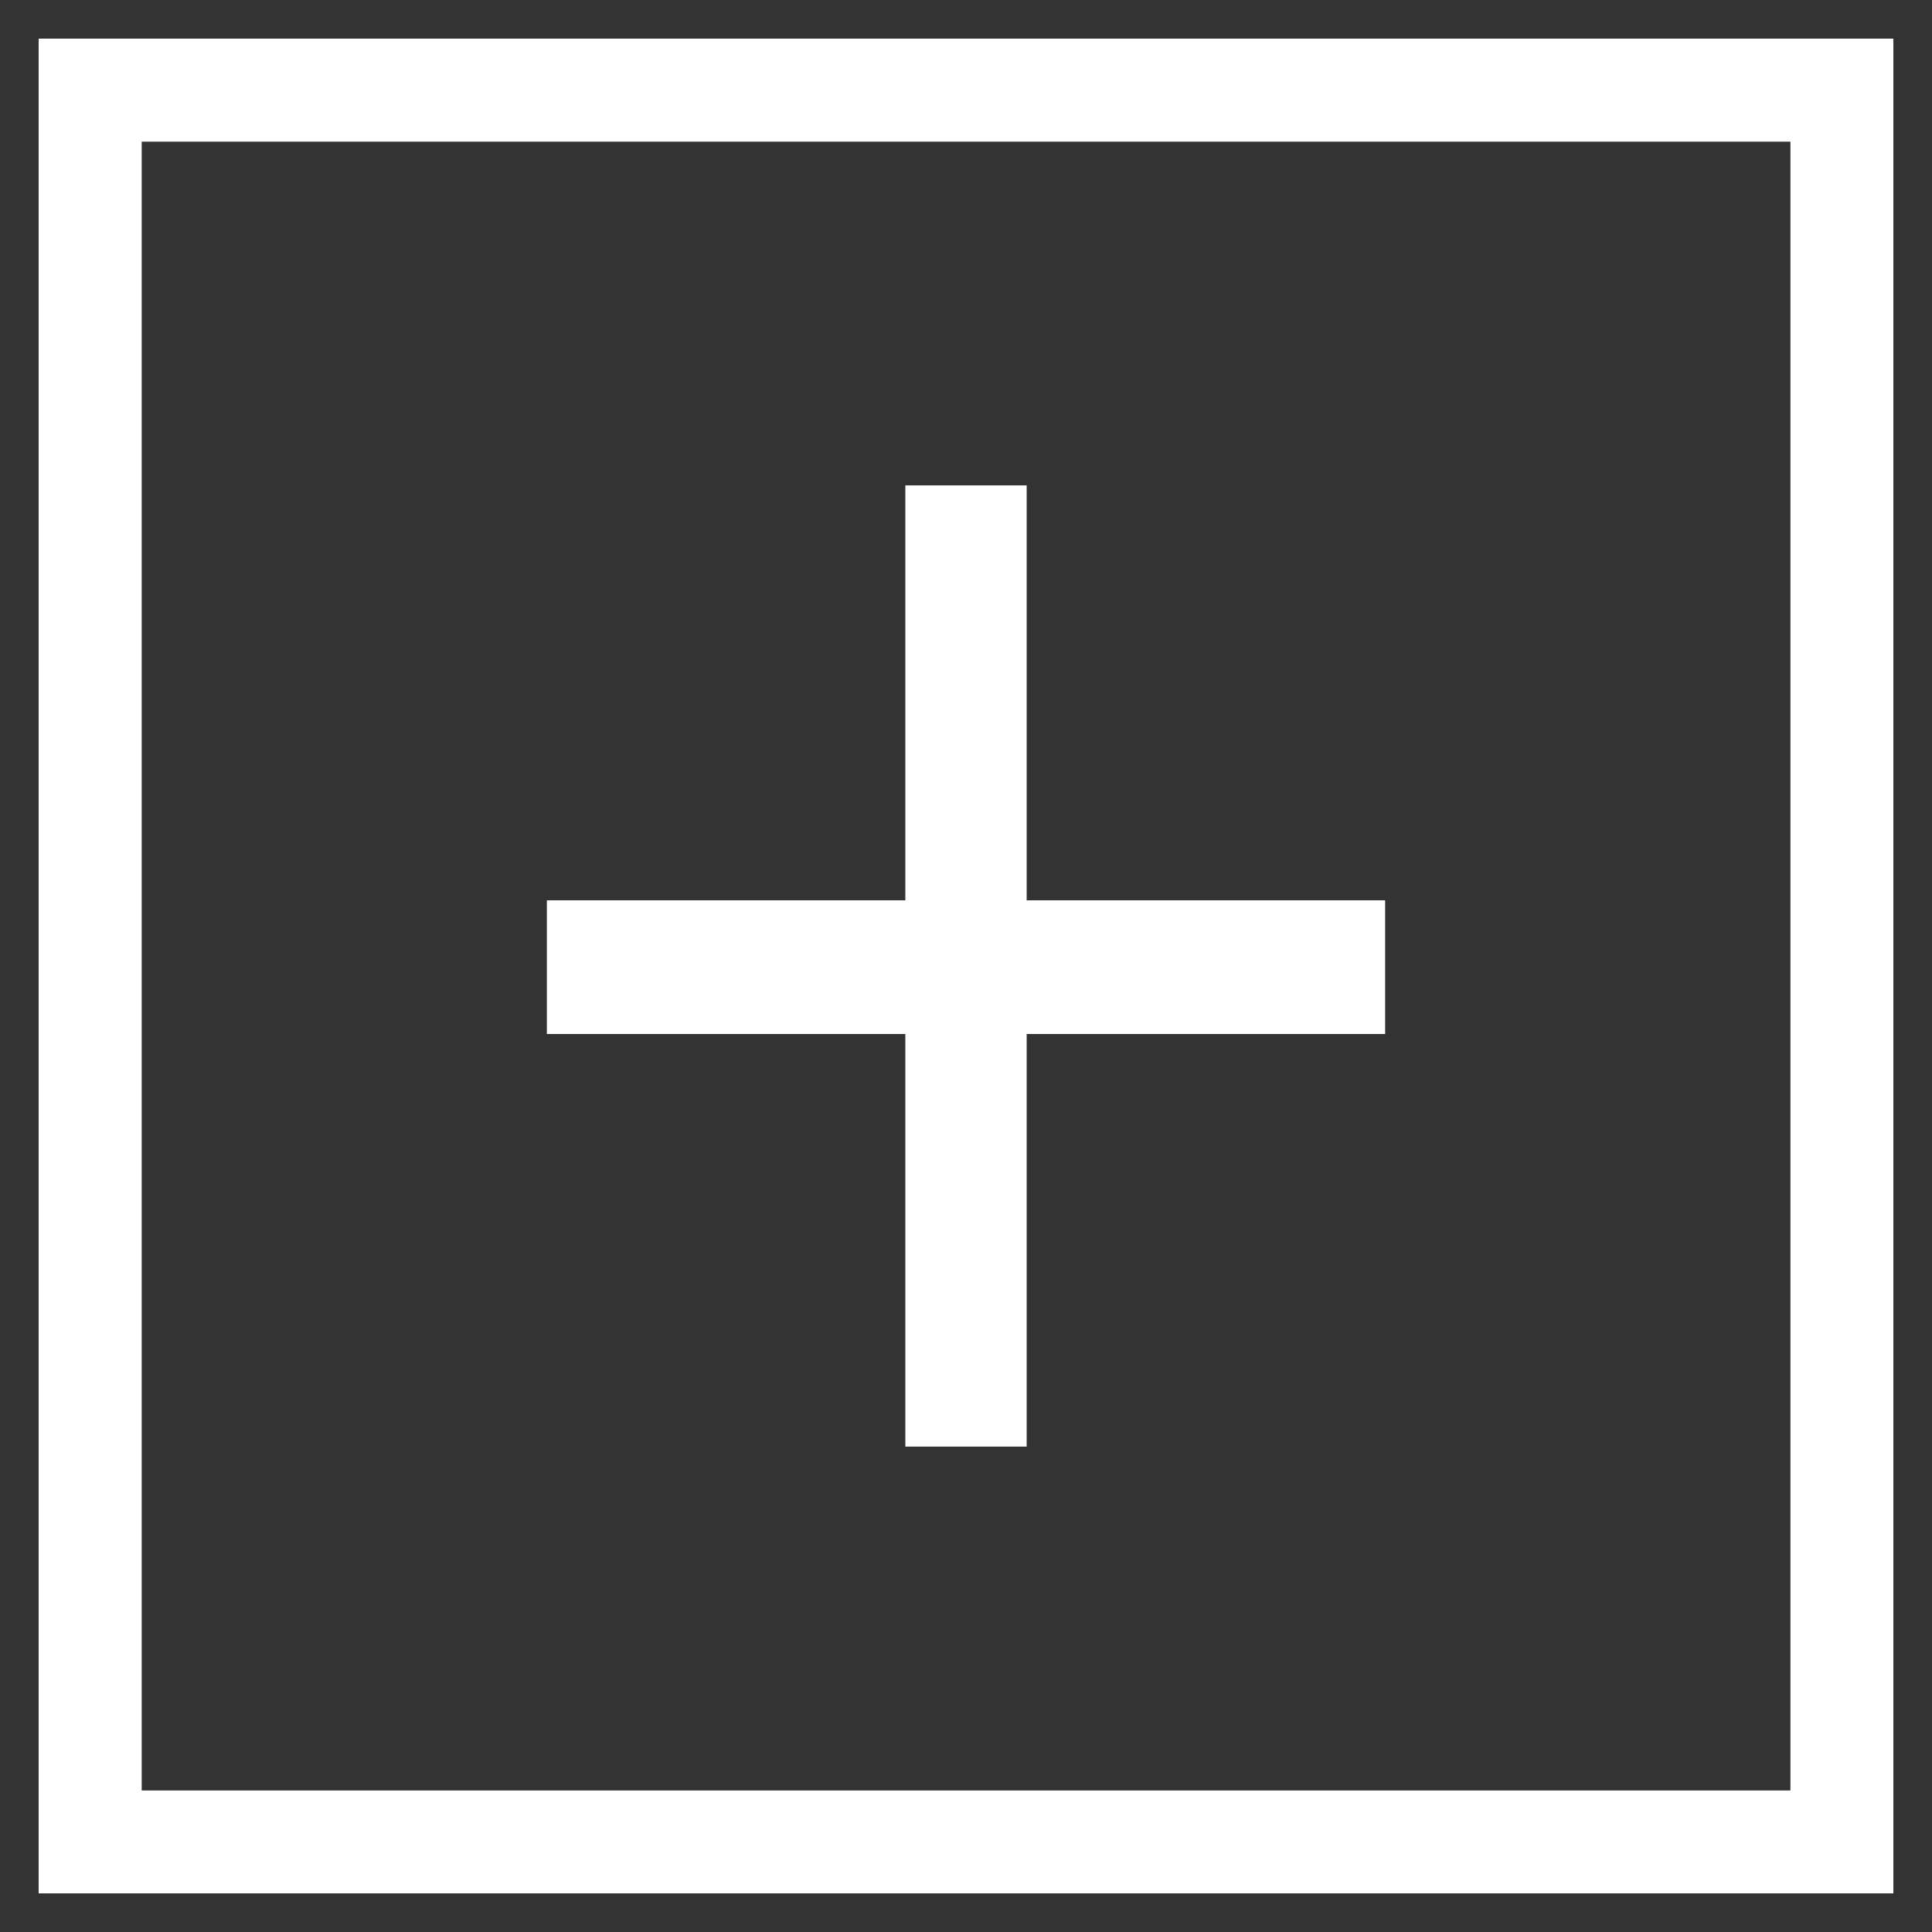
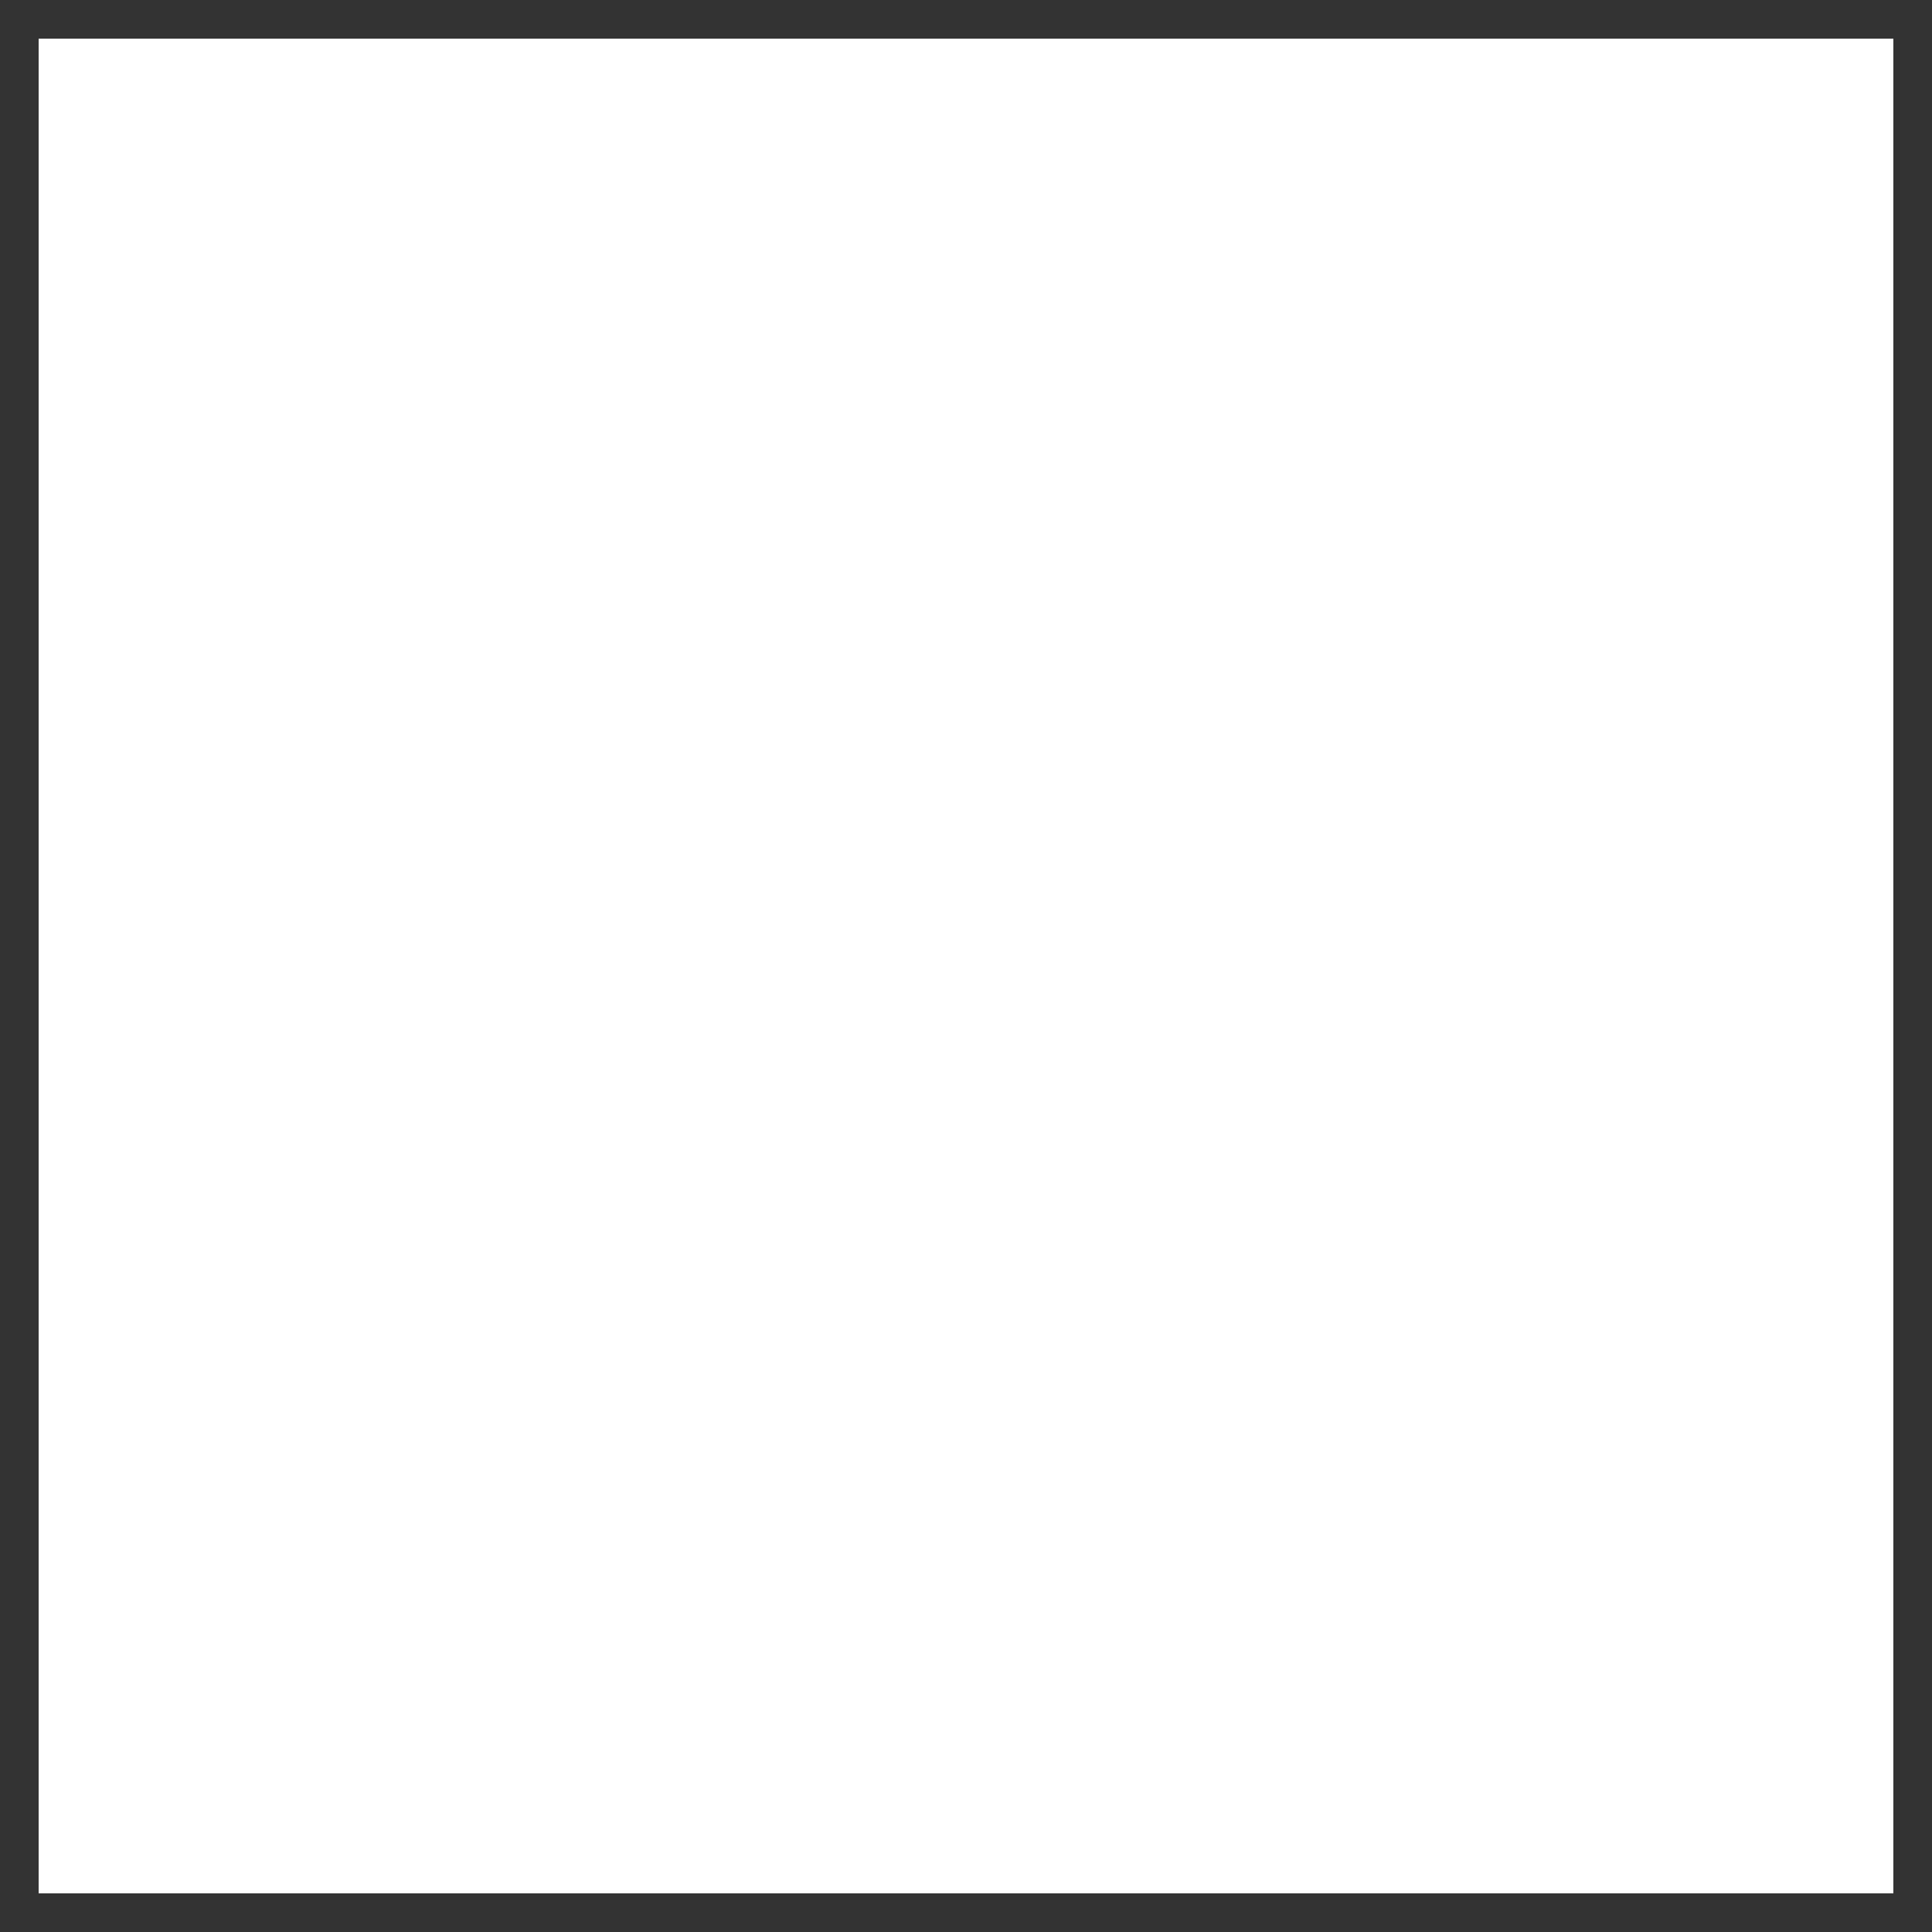
<svg xmlns="http://www.w3.org/2000/svg" version="1.1" id="Layer_1" x="0px" y="0px" width="50px" height="50px" viewBox="0 0 50 50" enable-background="new 0 0 50 50" xml:space="preserve">
  <rect x="0" y="0" width="50" height="50" fill="#333333" stroke="none" />
  <g>
-     <path fill="#FFFFFF" d="M49,49H1V1h48V49z M3.667,46.337h42.669V3.666H3.667V46.337z" />
+     <path fill="#FFFFFF" d="M49,49H1V1h48V49z M3.667,46.337h42.669H3.667V46.337z" />
    <g>
      <g>
-         <path fill="#FFFFFF" d="M35.848,26.76H26.57v10.678h-3.14V26.76h-9.277V23.3h9.277V12.562h3.14V23.3h9.277V26.76z" />
-       </g>
+         </g>
    </g>
  </g>
</svg>